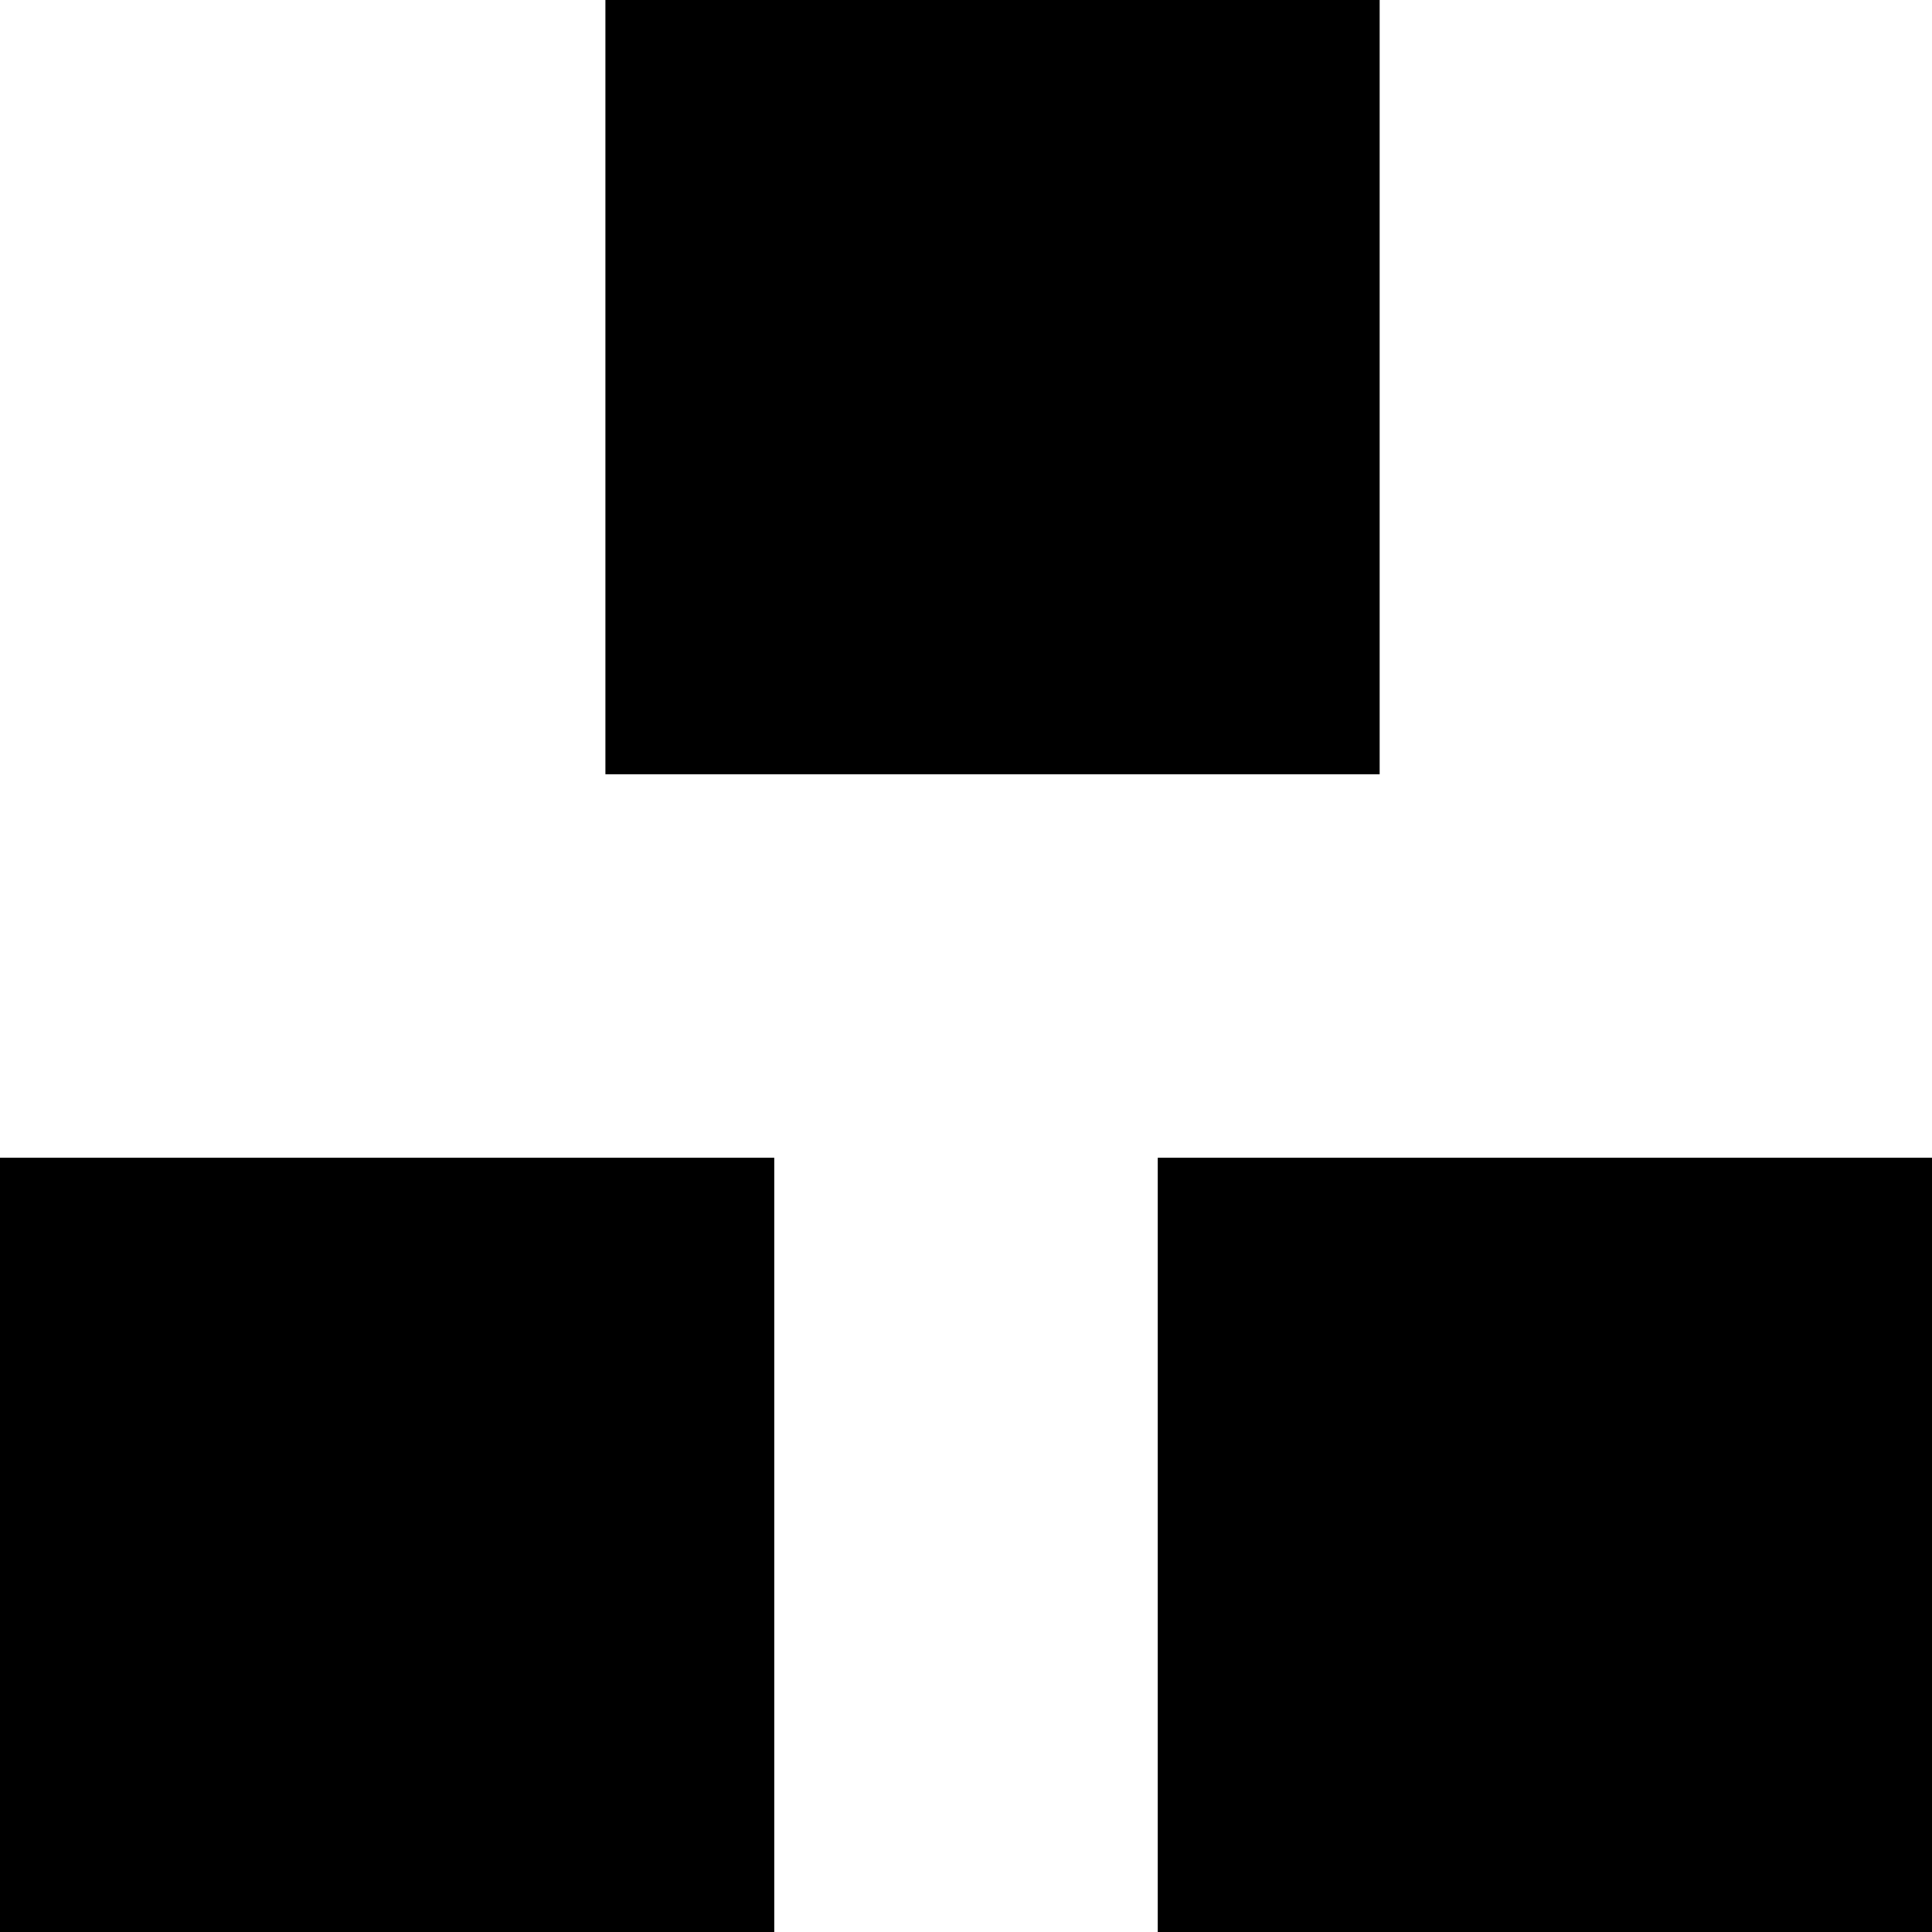
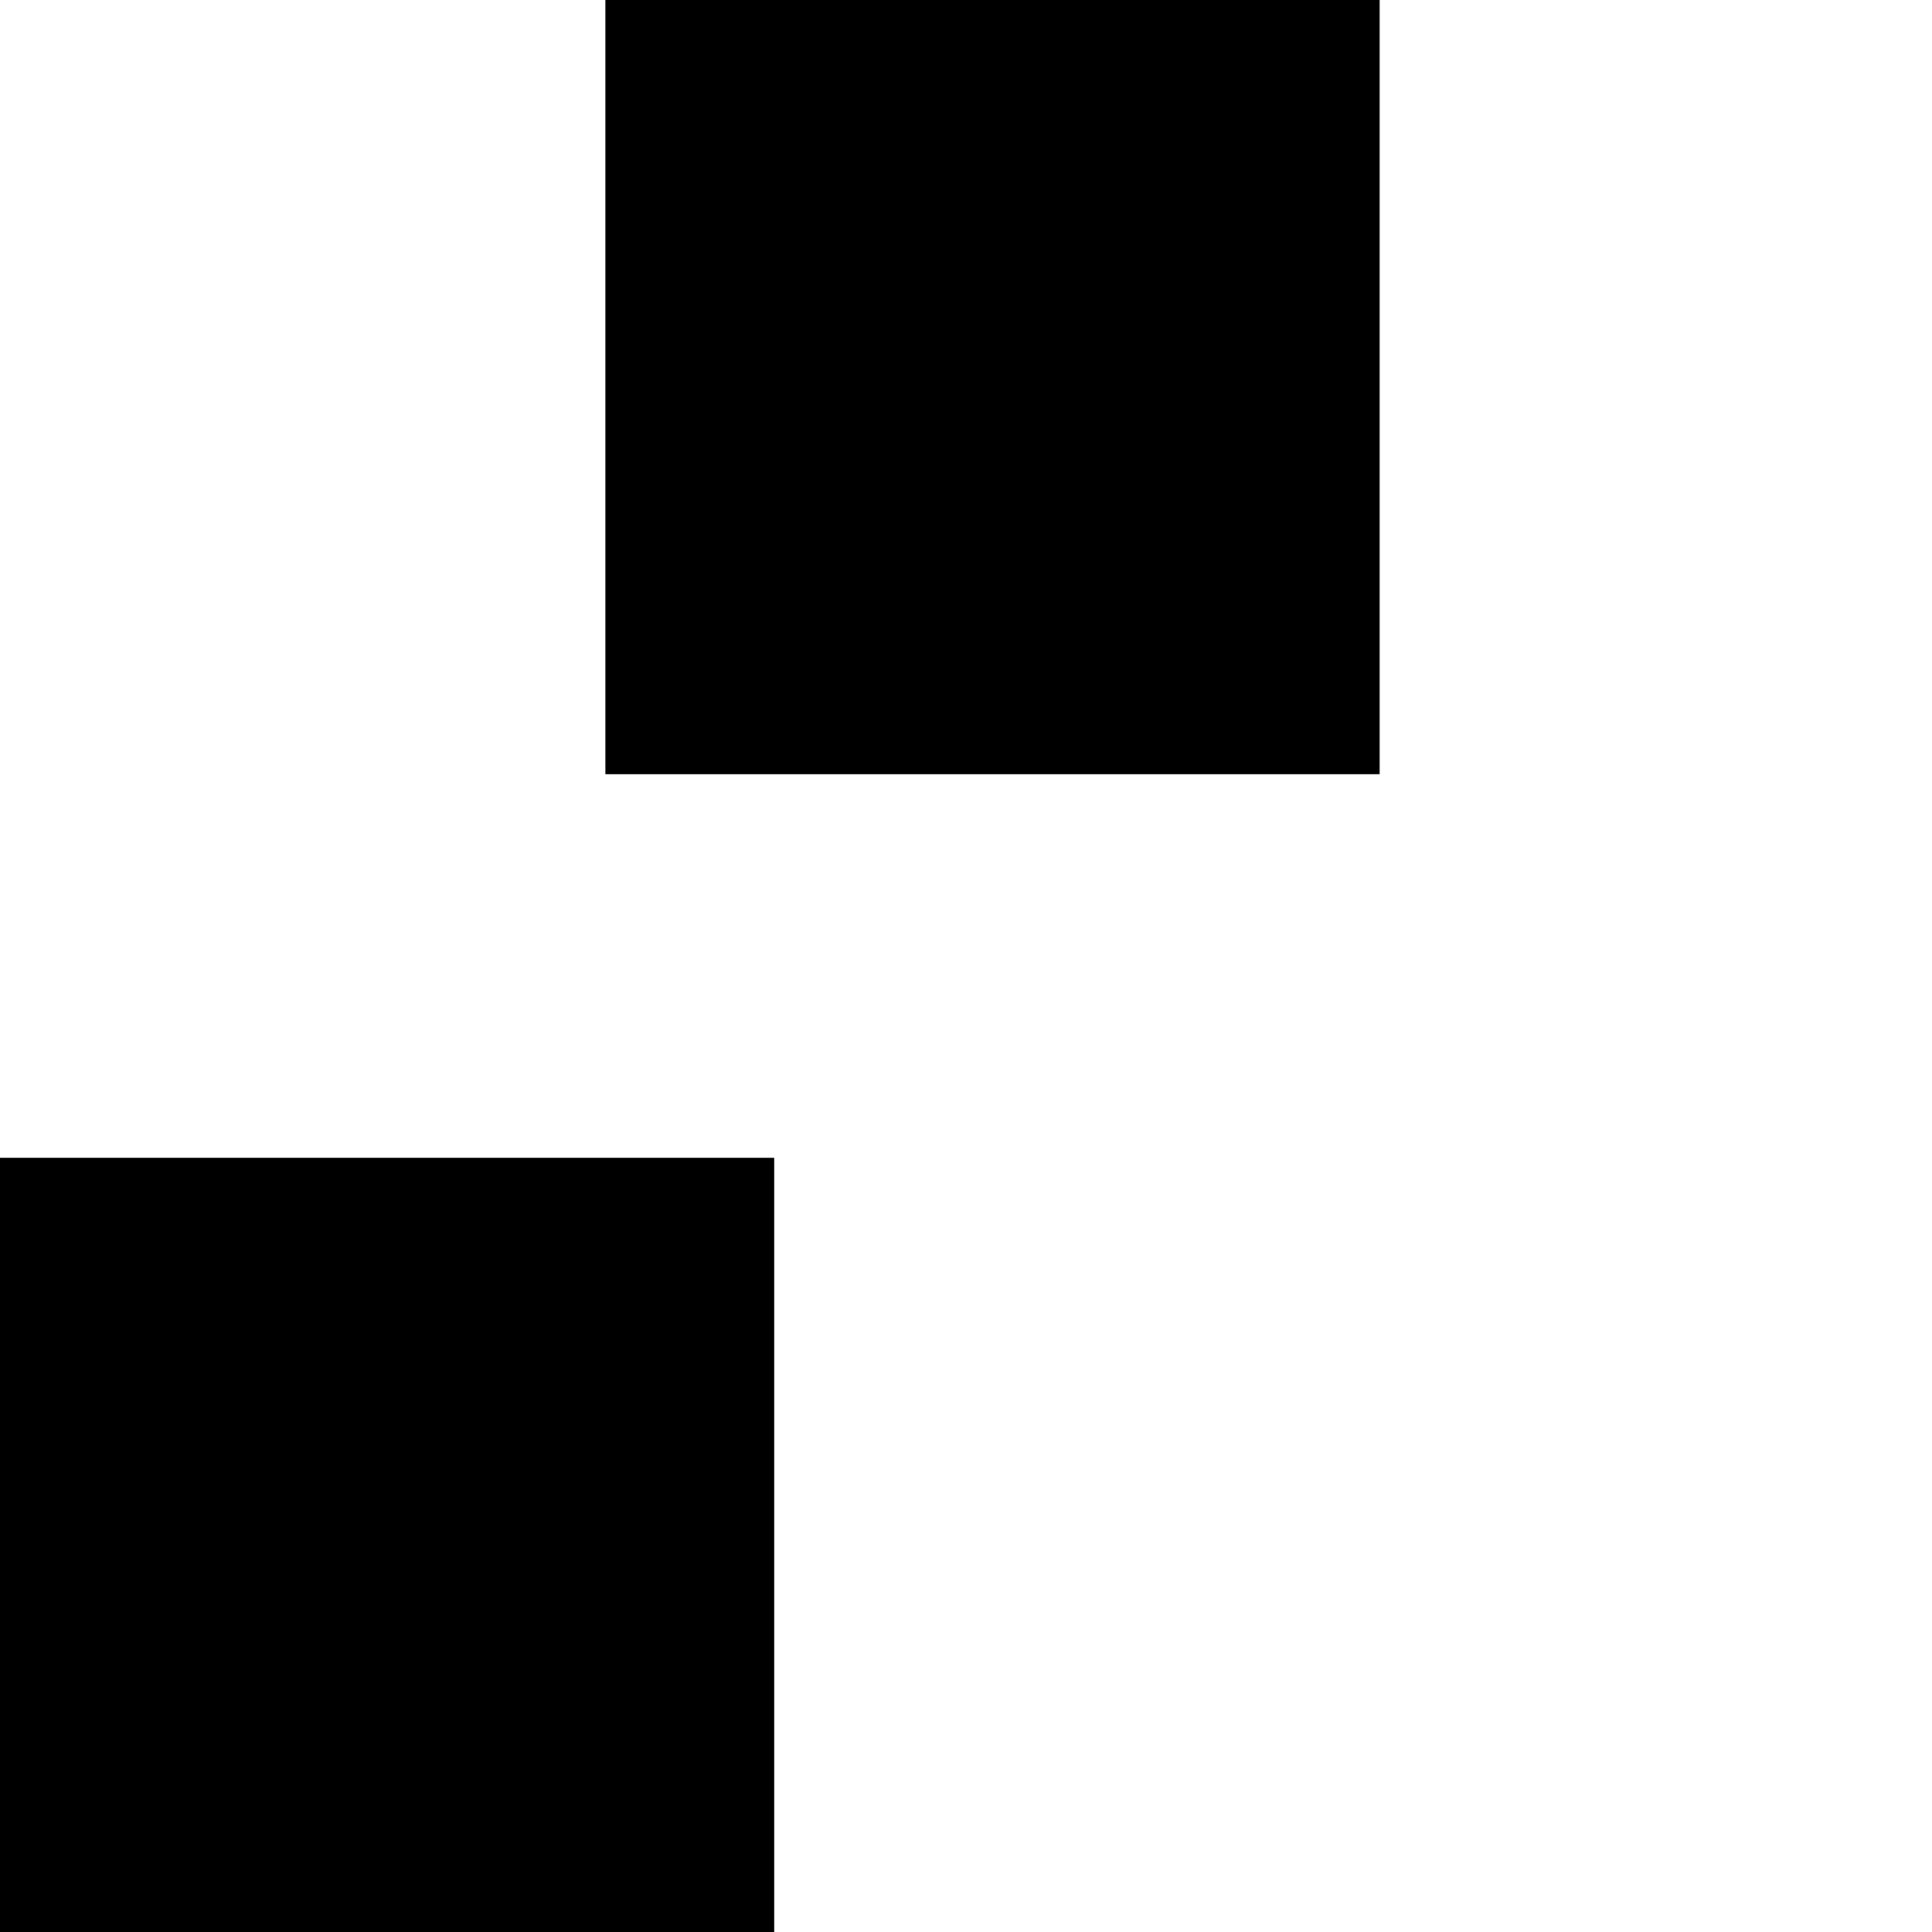
<svg xmlns="http://www.w3.org/2000/svg" version="1.0" width="801pt" height="801pt" viewBox="0 0 801 801" preserveAspectRatio="xMidYMid meet">
  <g transform="translate(0,801) scale(0.1,-0.1)" fill="#000000" stroke="none">
    <path d="M2510 6405 l0 -1605 1605 0 1605 0 0 1605 0 1605 -1605 0 -1605 0 0 -1605z" />
-     <path d="M0 1605 l0 -1605 1605 0 1605 0 0 1605 0 1605 -1605 0 -1605 0 0 -1605z" />
-     <path d="M4800 1605 l0 -1605 1605 0 1605 0 0 1605 0 1605 -1605 0 -1605 0 0 -1605z" />
+     <path d="M0 1605 l0 -1605 1605 0 1605 0 0 1605 0 1605 -1605 0 -1605 0 0 -1605" />
  </g>
</svg>